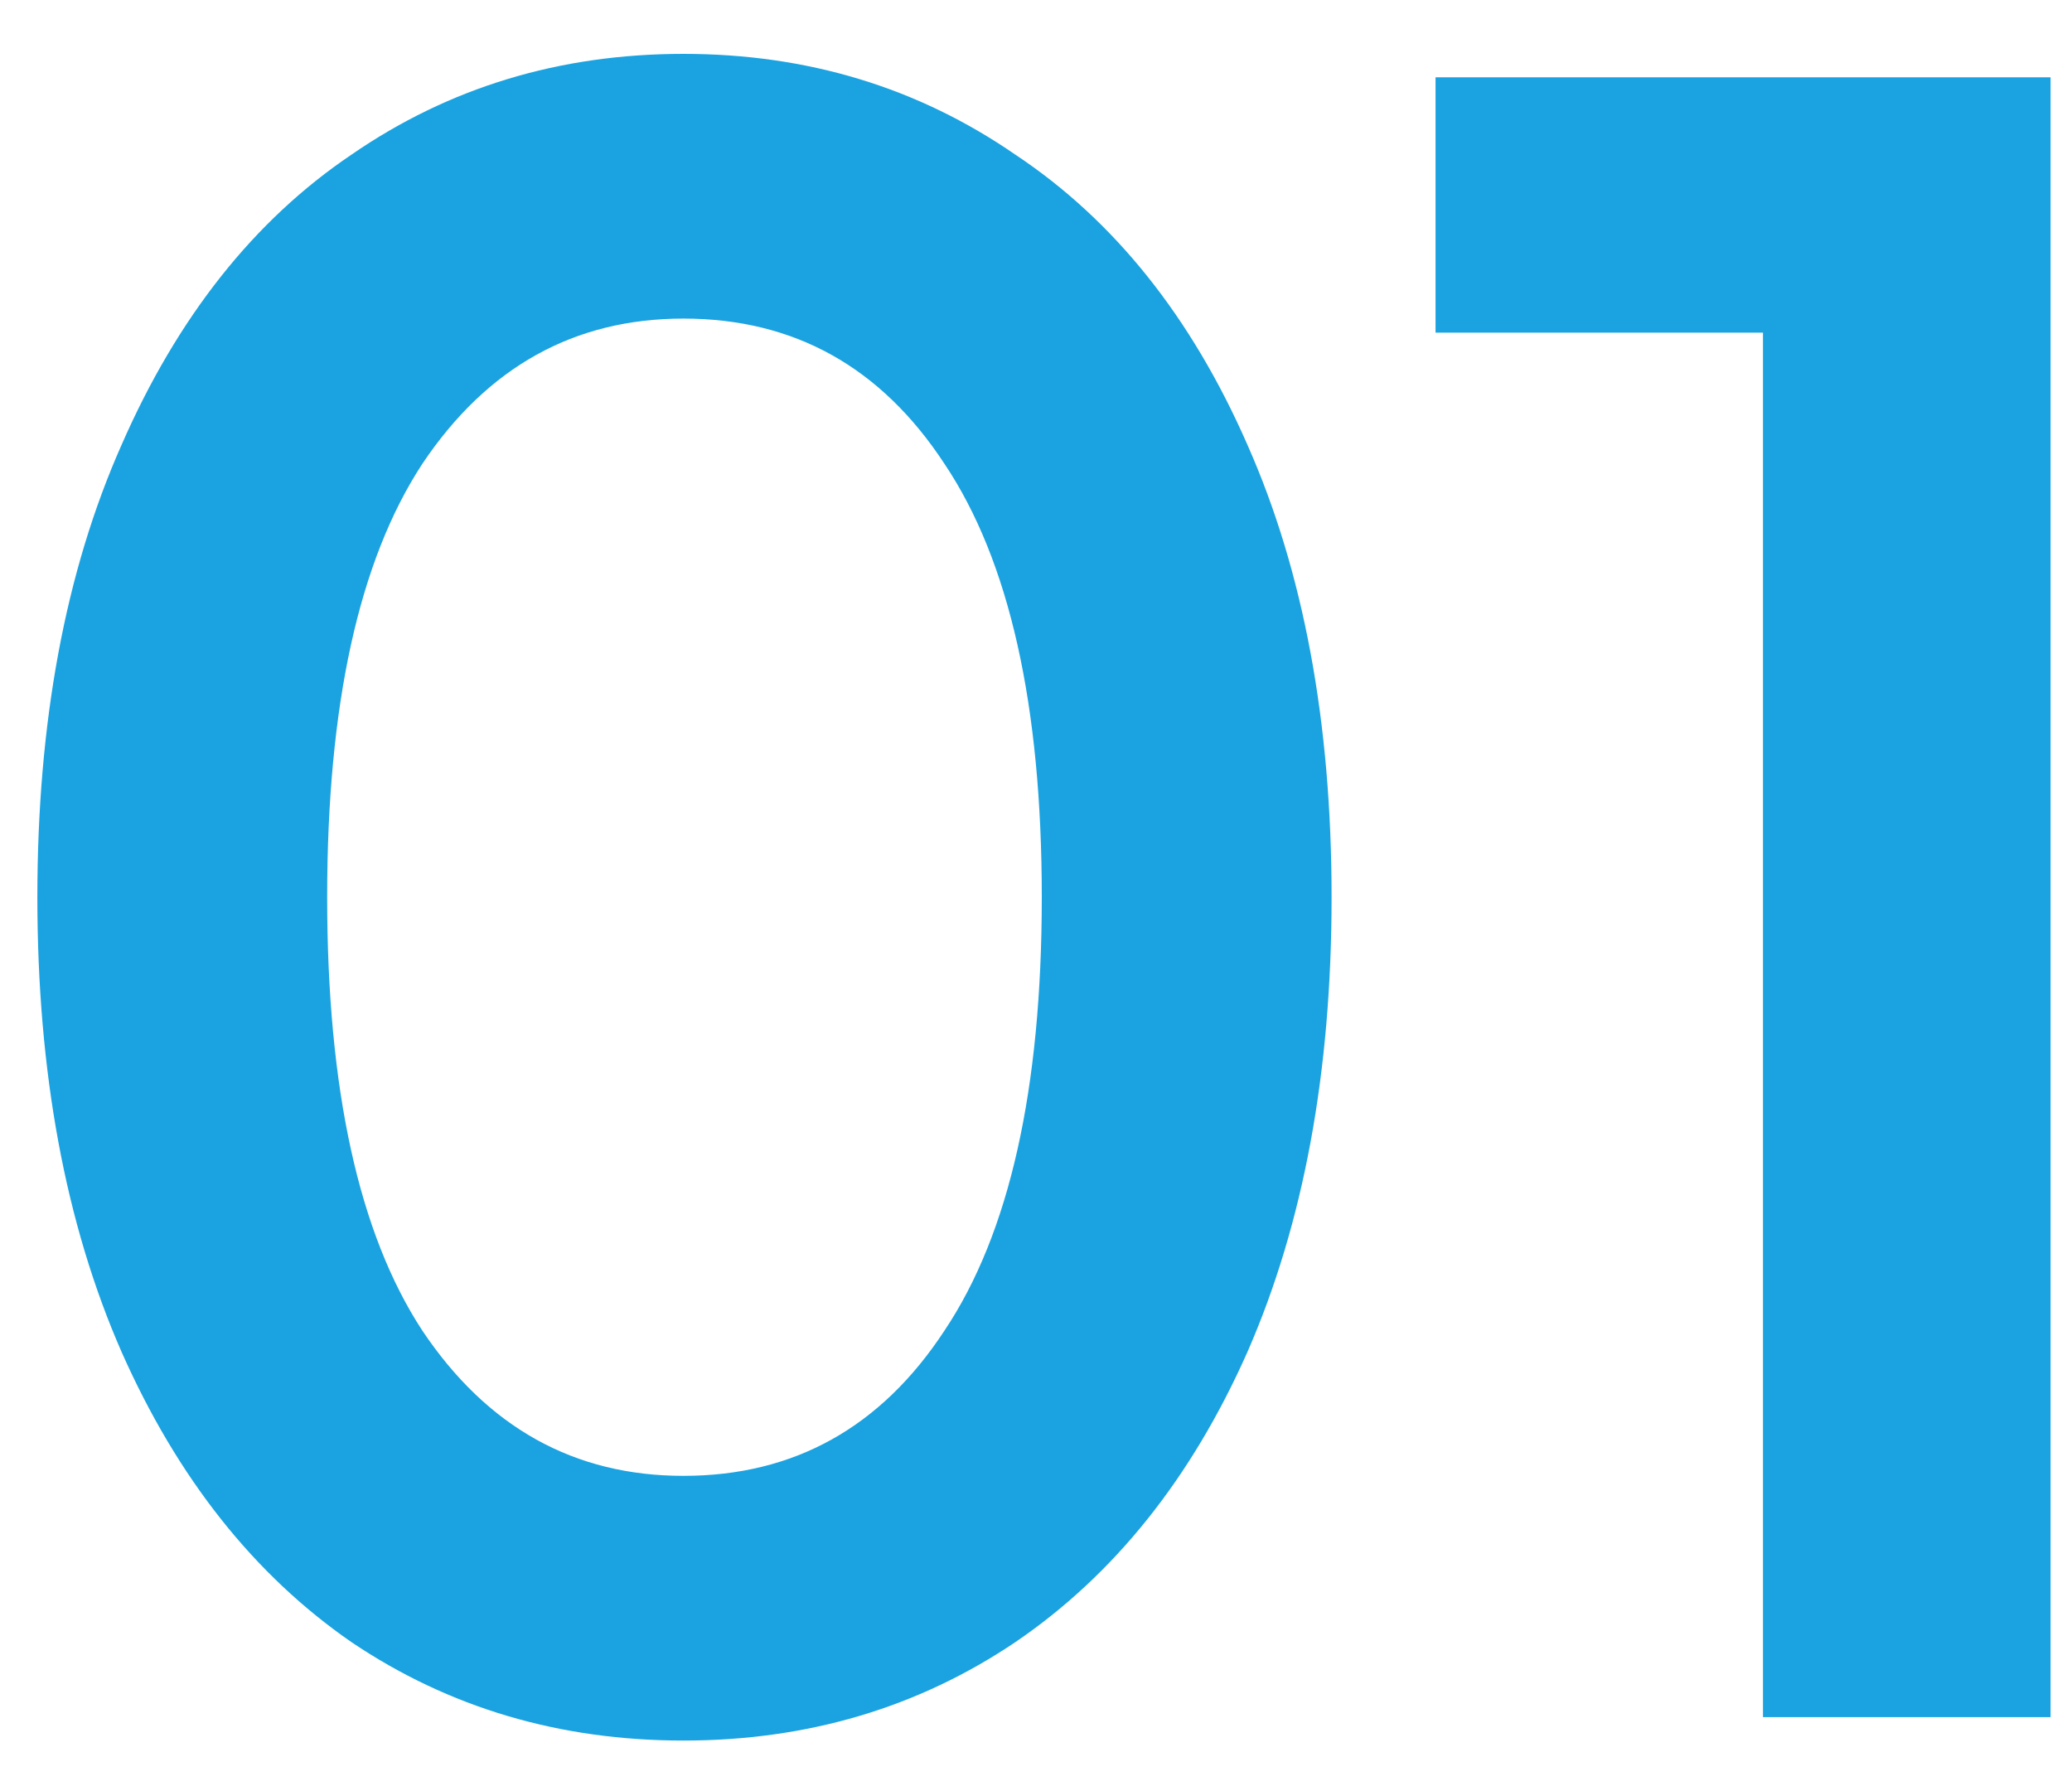
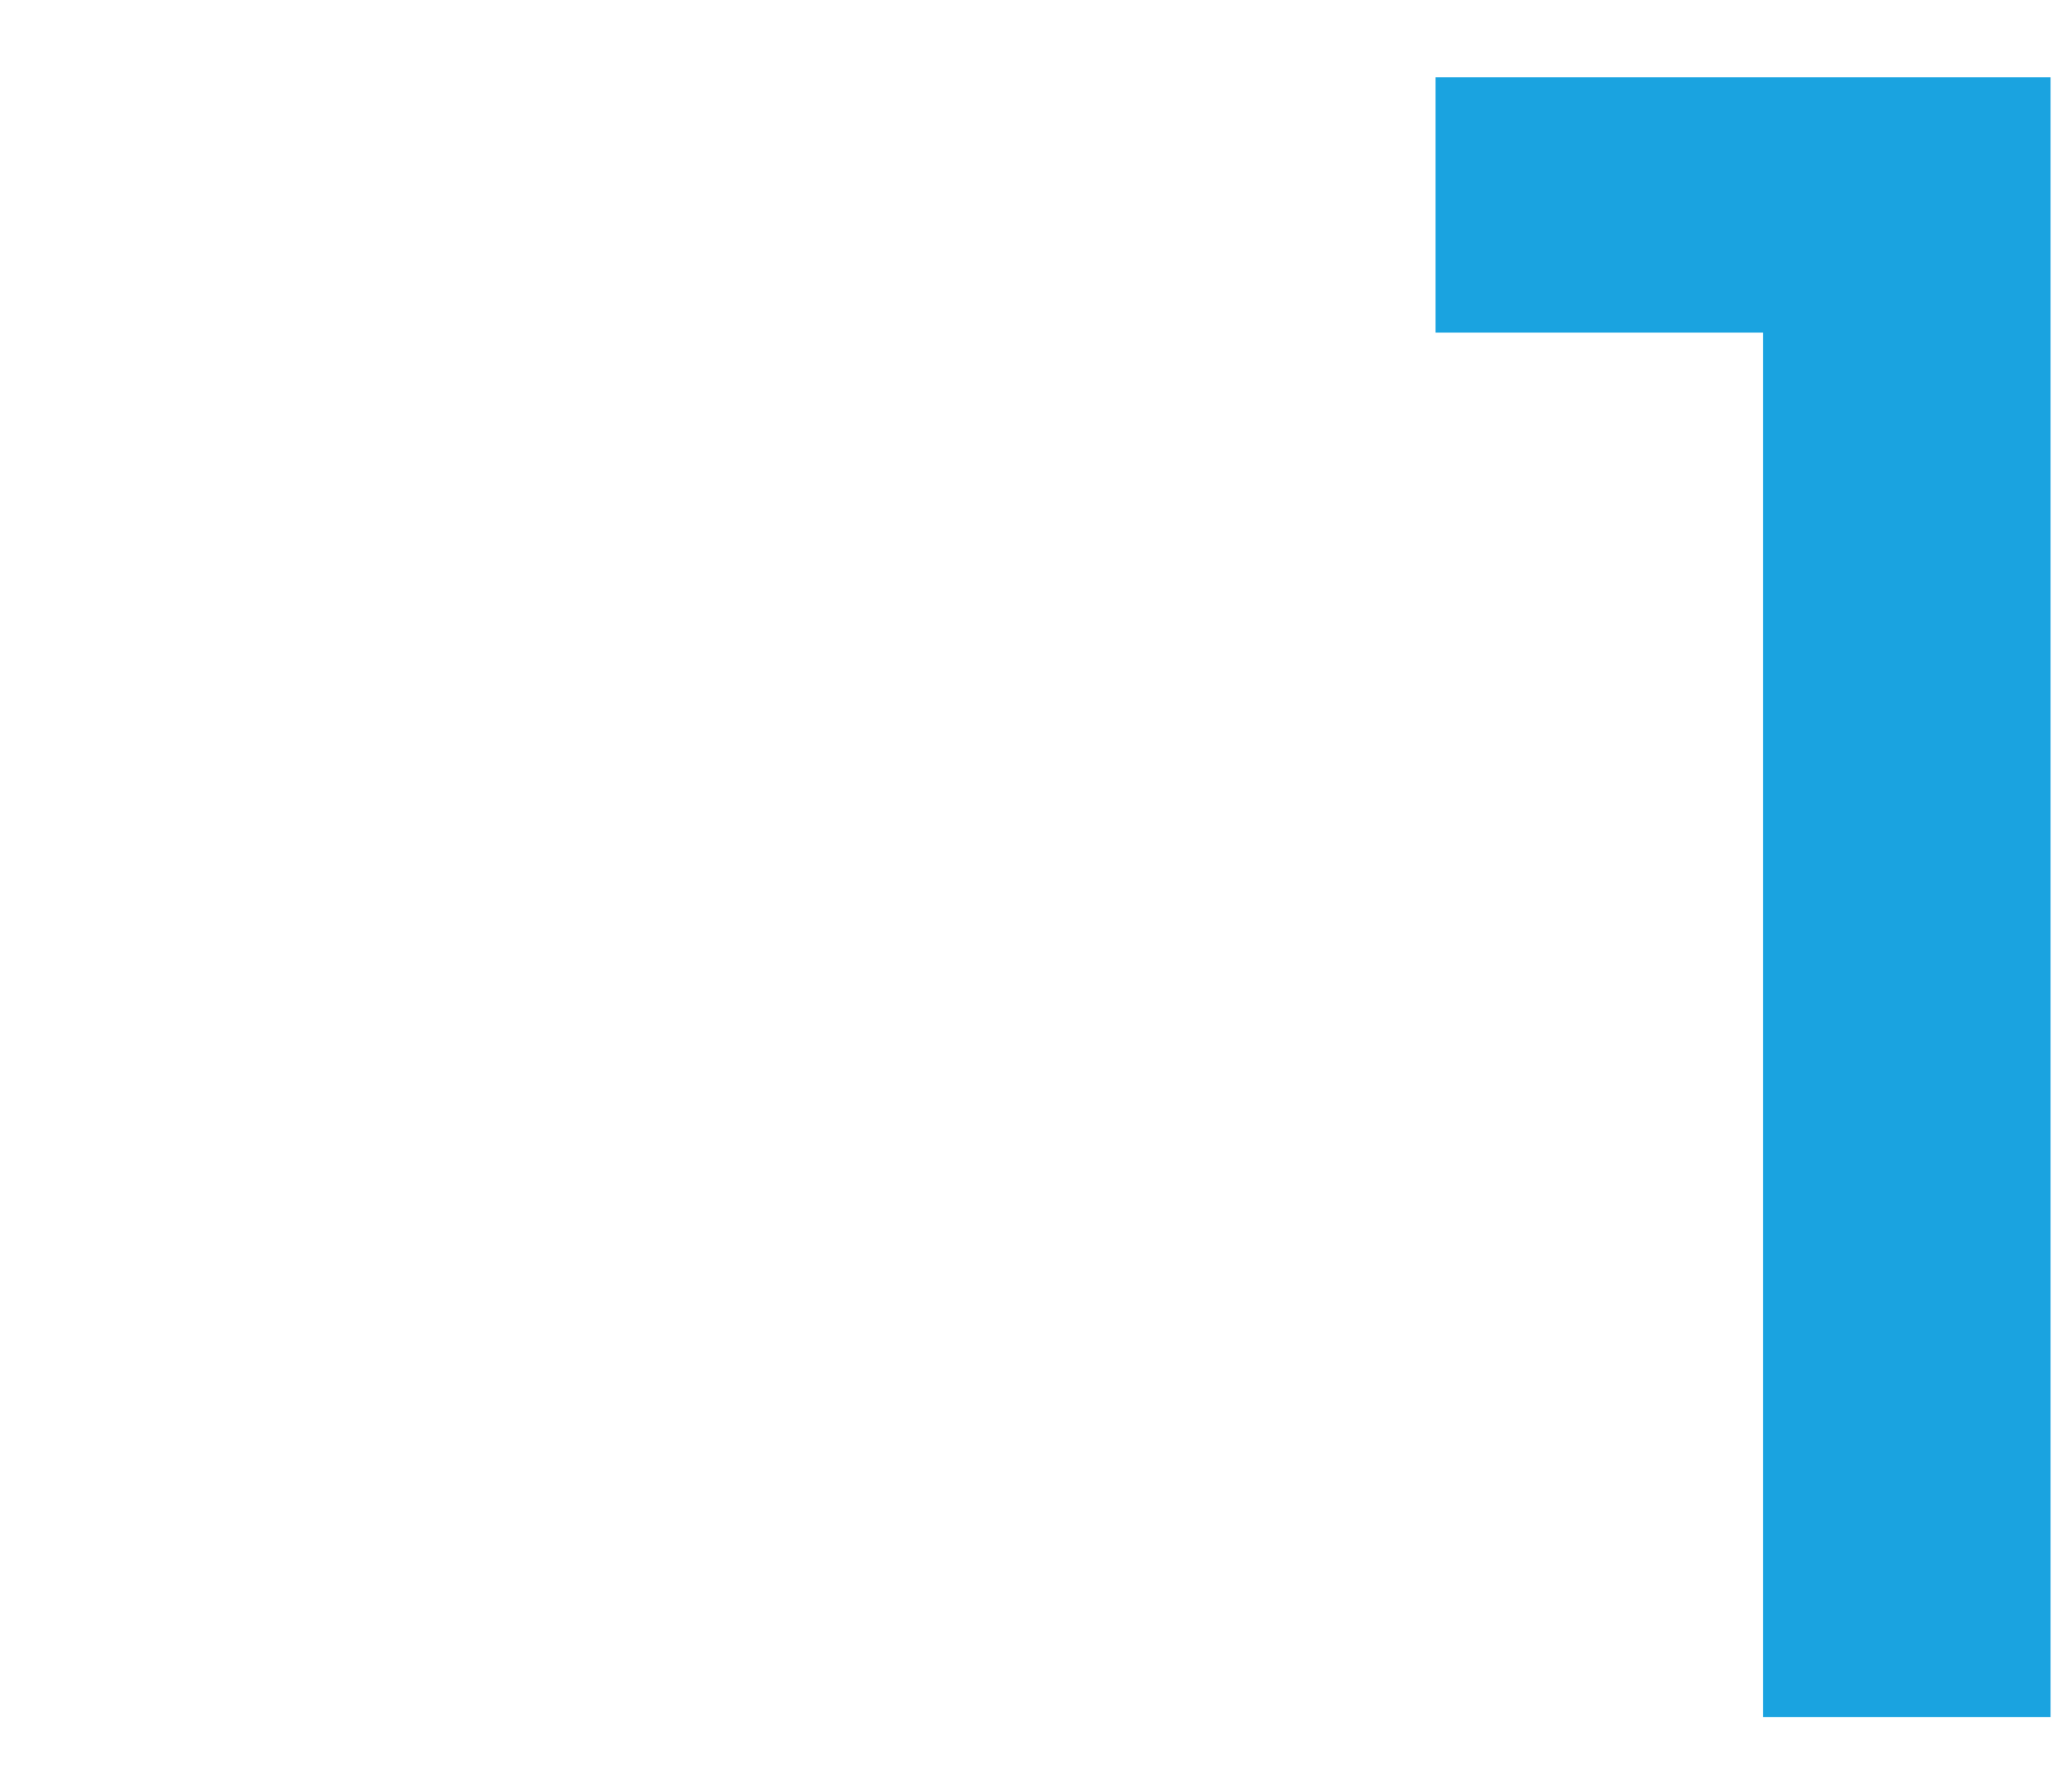
<svg xmlns="http://www.w3.org/2000/svg" width="29" height="25" viewBox="0 0 29 25" fill="none">
-   <path d="M9.565 24.362C7.831 24.362 6.283 23.903 4.92 22.985C3.558 22.044 2.484 20.689 1.7 18.919C0.915 17.126 0.523 15.006 0.523 12.558C0.523 10.11 0.915 8 1.7 6.23C2.484 4.437 3.558 3.082 4.92 2.164C6.283 1.224 7.831 0.754 9.565 0.754C11.299 0.754 12.847 1.224 14.21 2.164C15.593 3.082 16.676 4.437 17.461 6.23C18.245 8 18.637 10.11 18.637 12.558C18.637 15.006 18.245 17.126 17.461 18.919C16.676 20.689 15.593 22.044 14.21 22.985C12.847 23.903 11.299 24.362 9.565 24.362ZM9.565 20.657C11.113 20.657 12.331 19.979 13.219 18.624C14.127 17.268 14.581 15.246 14.581 12.558C14.581 9.869 14.127 7.847 13.219 6.492C12.331 5.137 11.113 4.459 9.565 4.459C8.037 4.459 6.819 5.137 5.911 6.492C5.023 7.847 4.579 9.869 4.579 12.558C4.579 15.246 5.023 17.268 5.911 18.624C6.819 19.979 8.037 20.657 9.565 20.657Z" fill="#1AA3E0" />
  <path d="M28.7 1.082V24.034H24.675V4.656H20.092V1.082H28.7Z" fill="#1AA3E0" />
</svg>